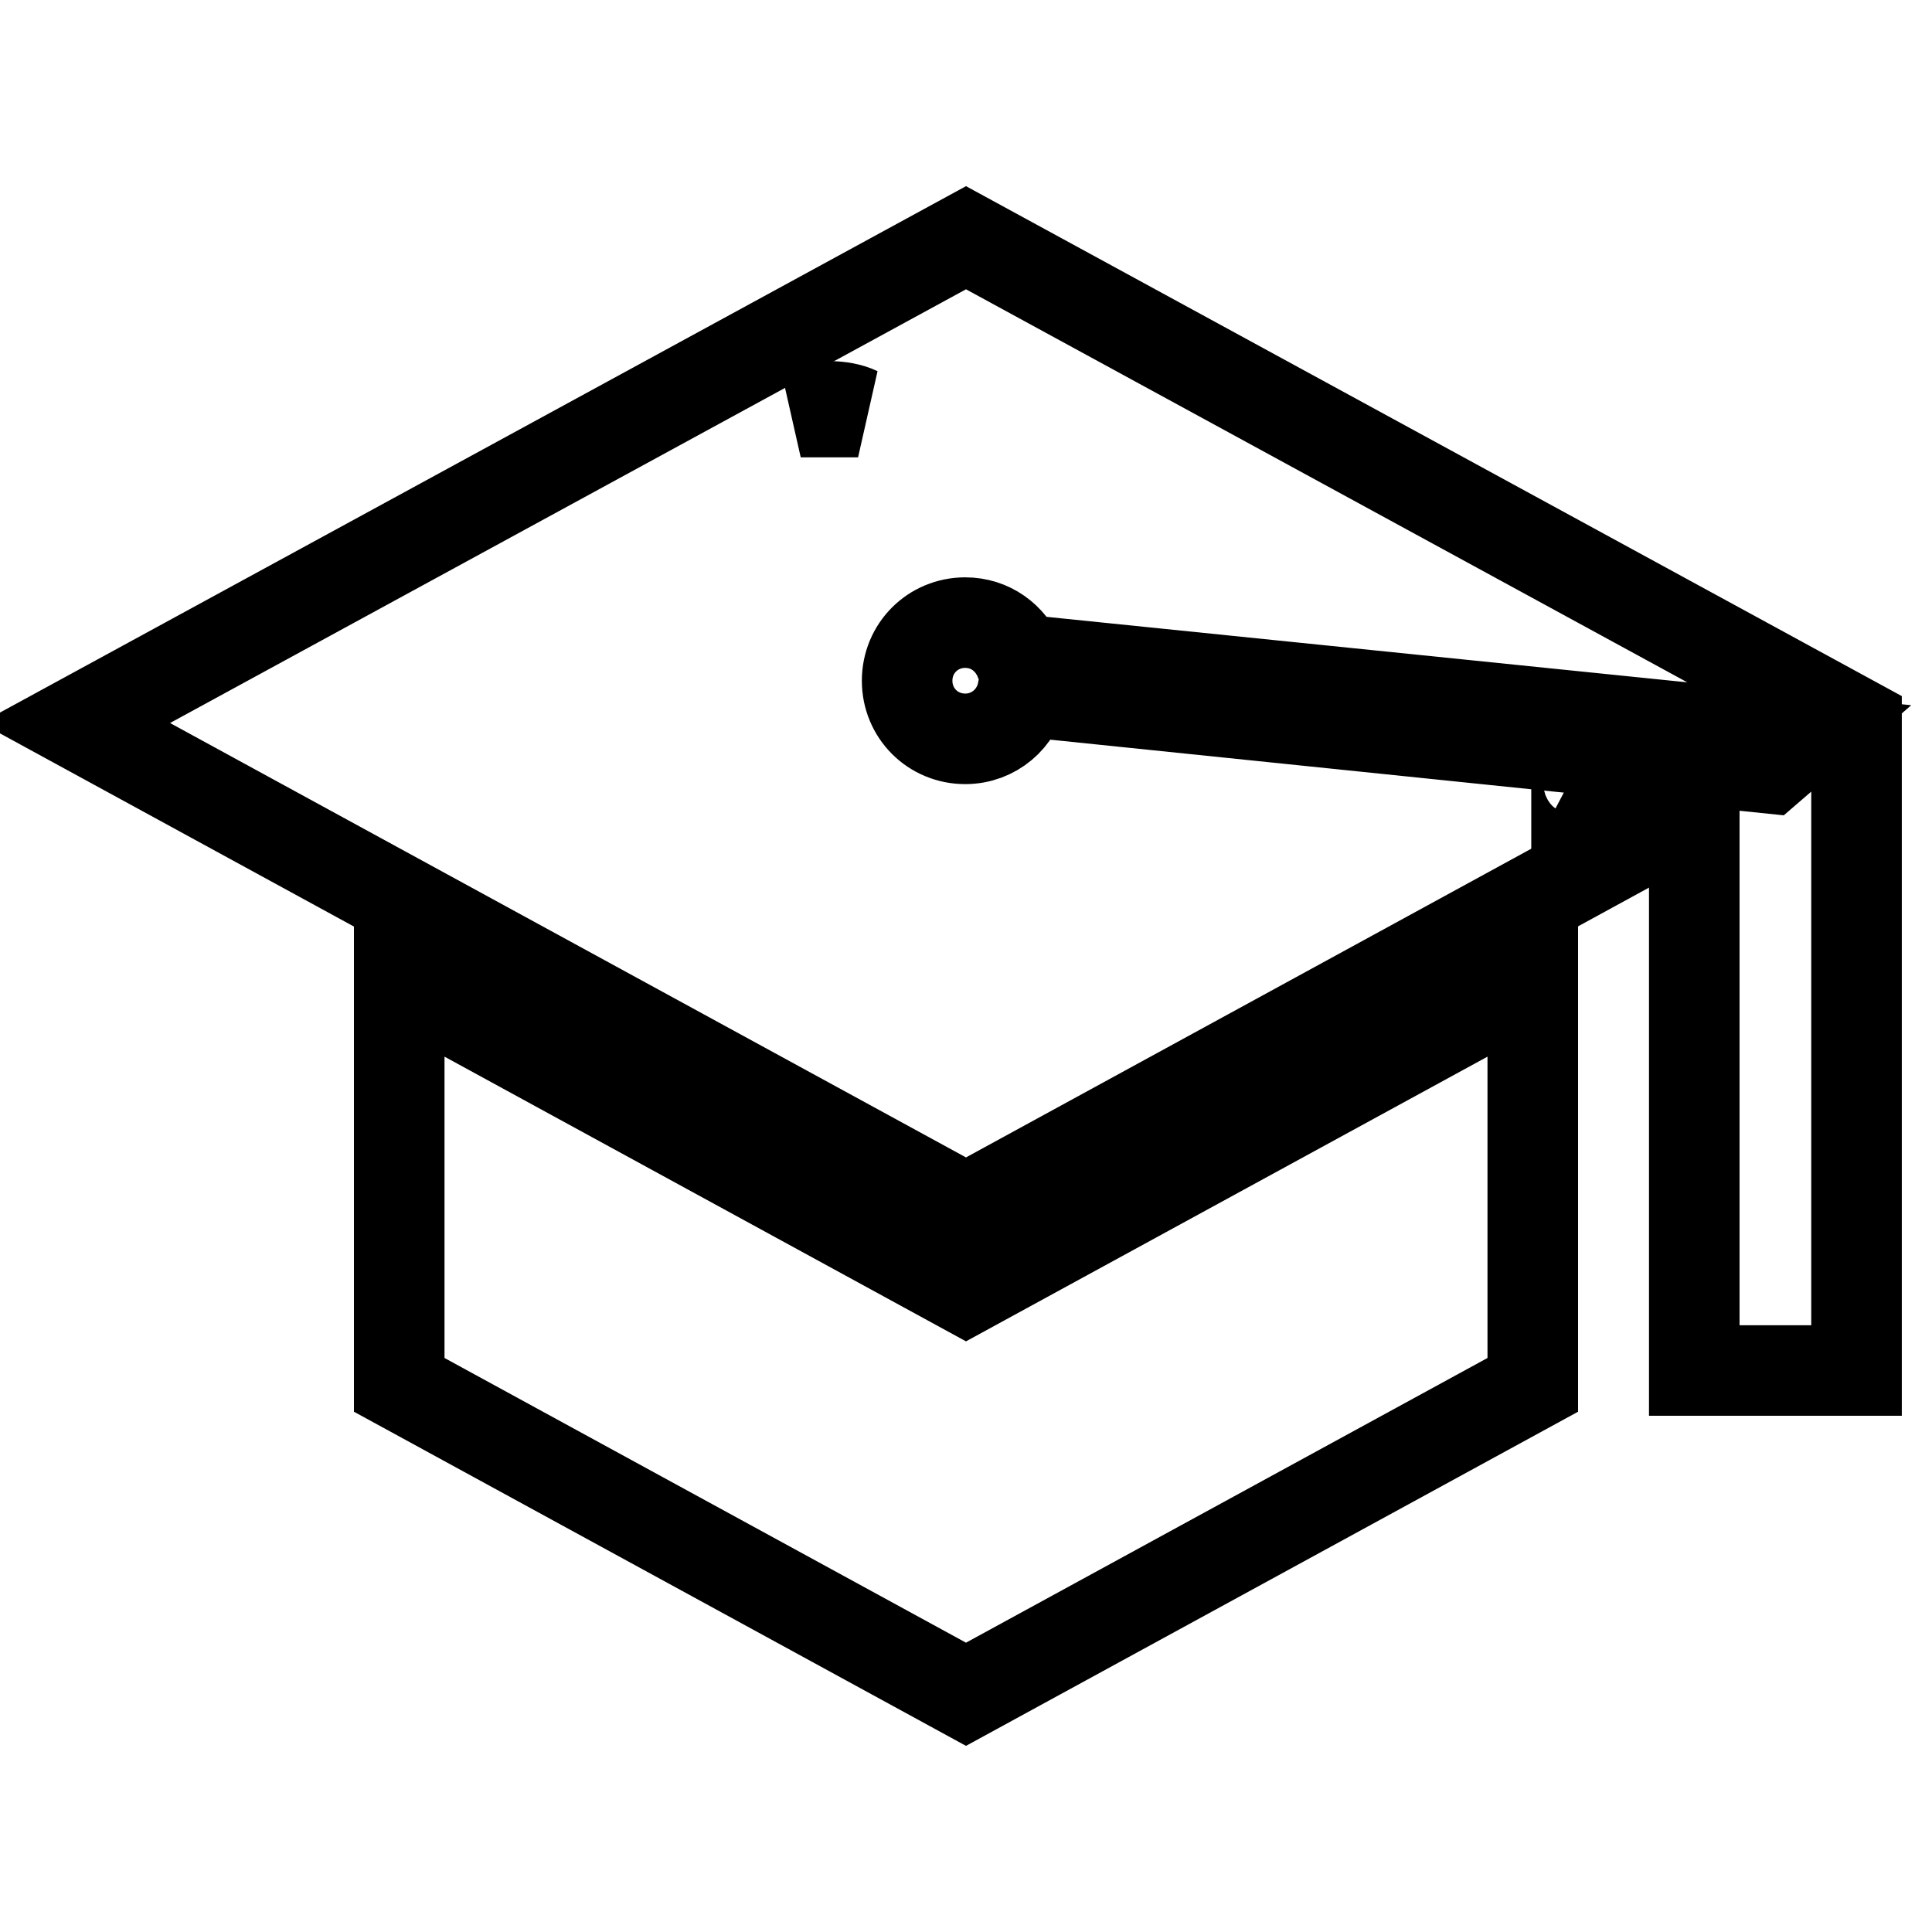
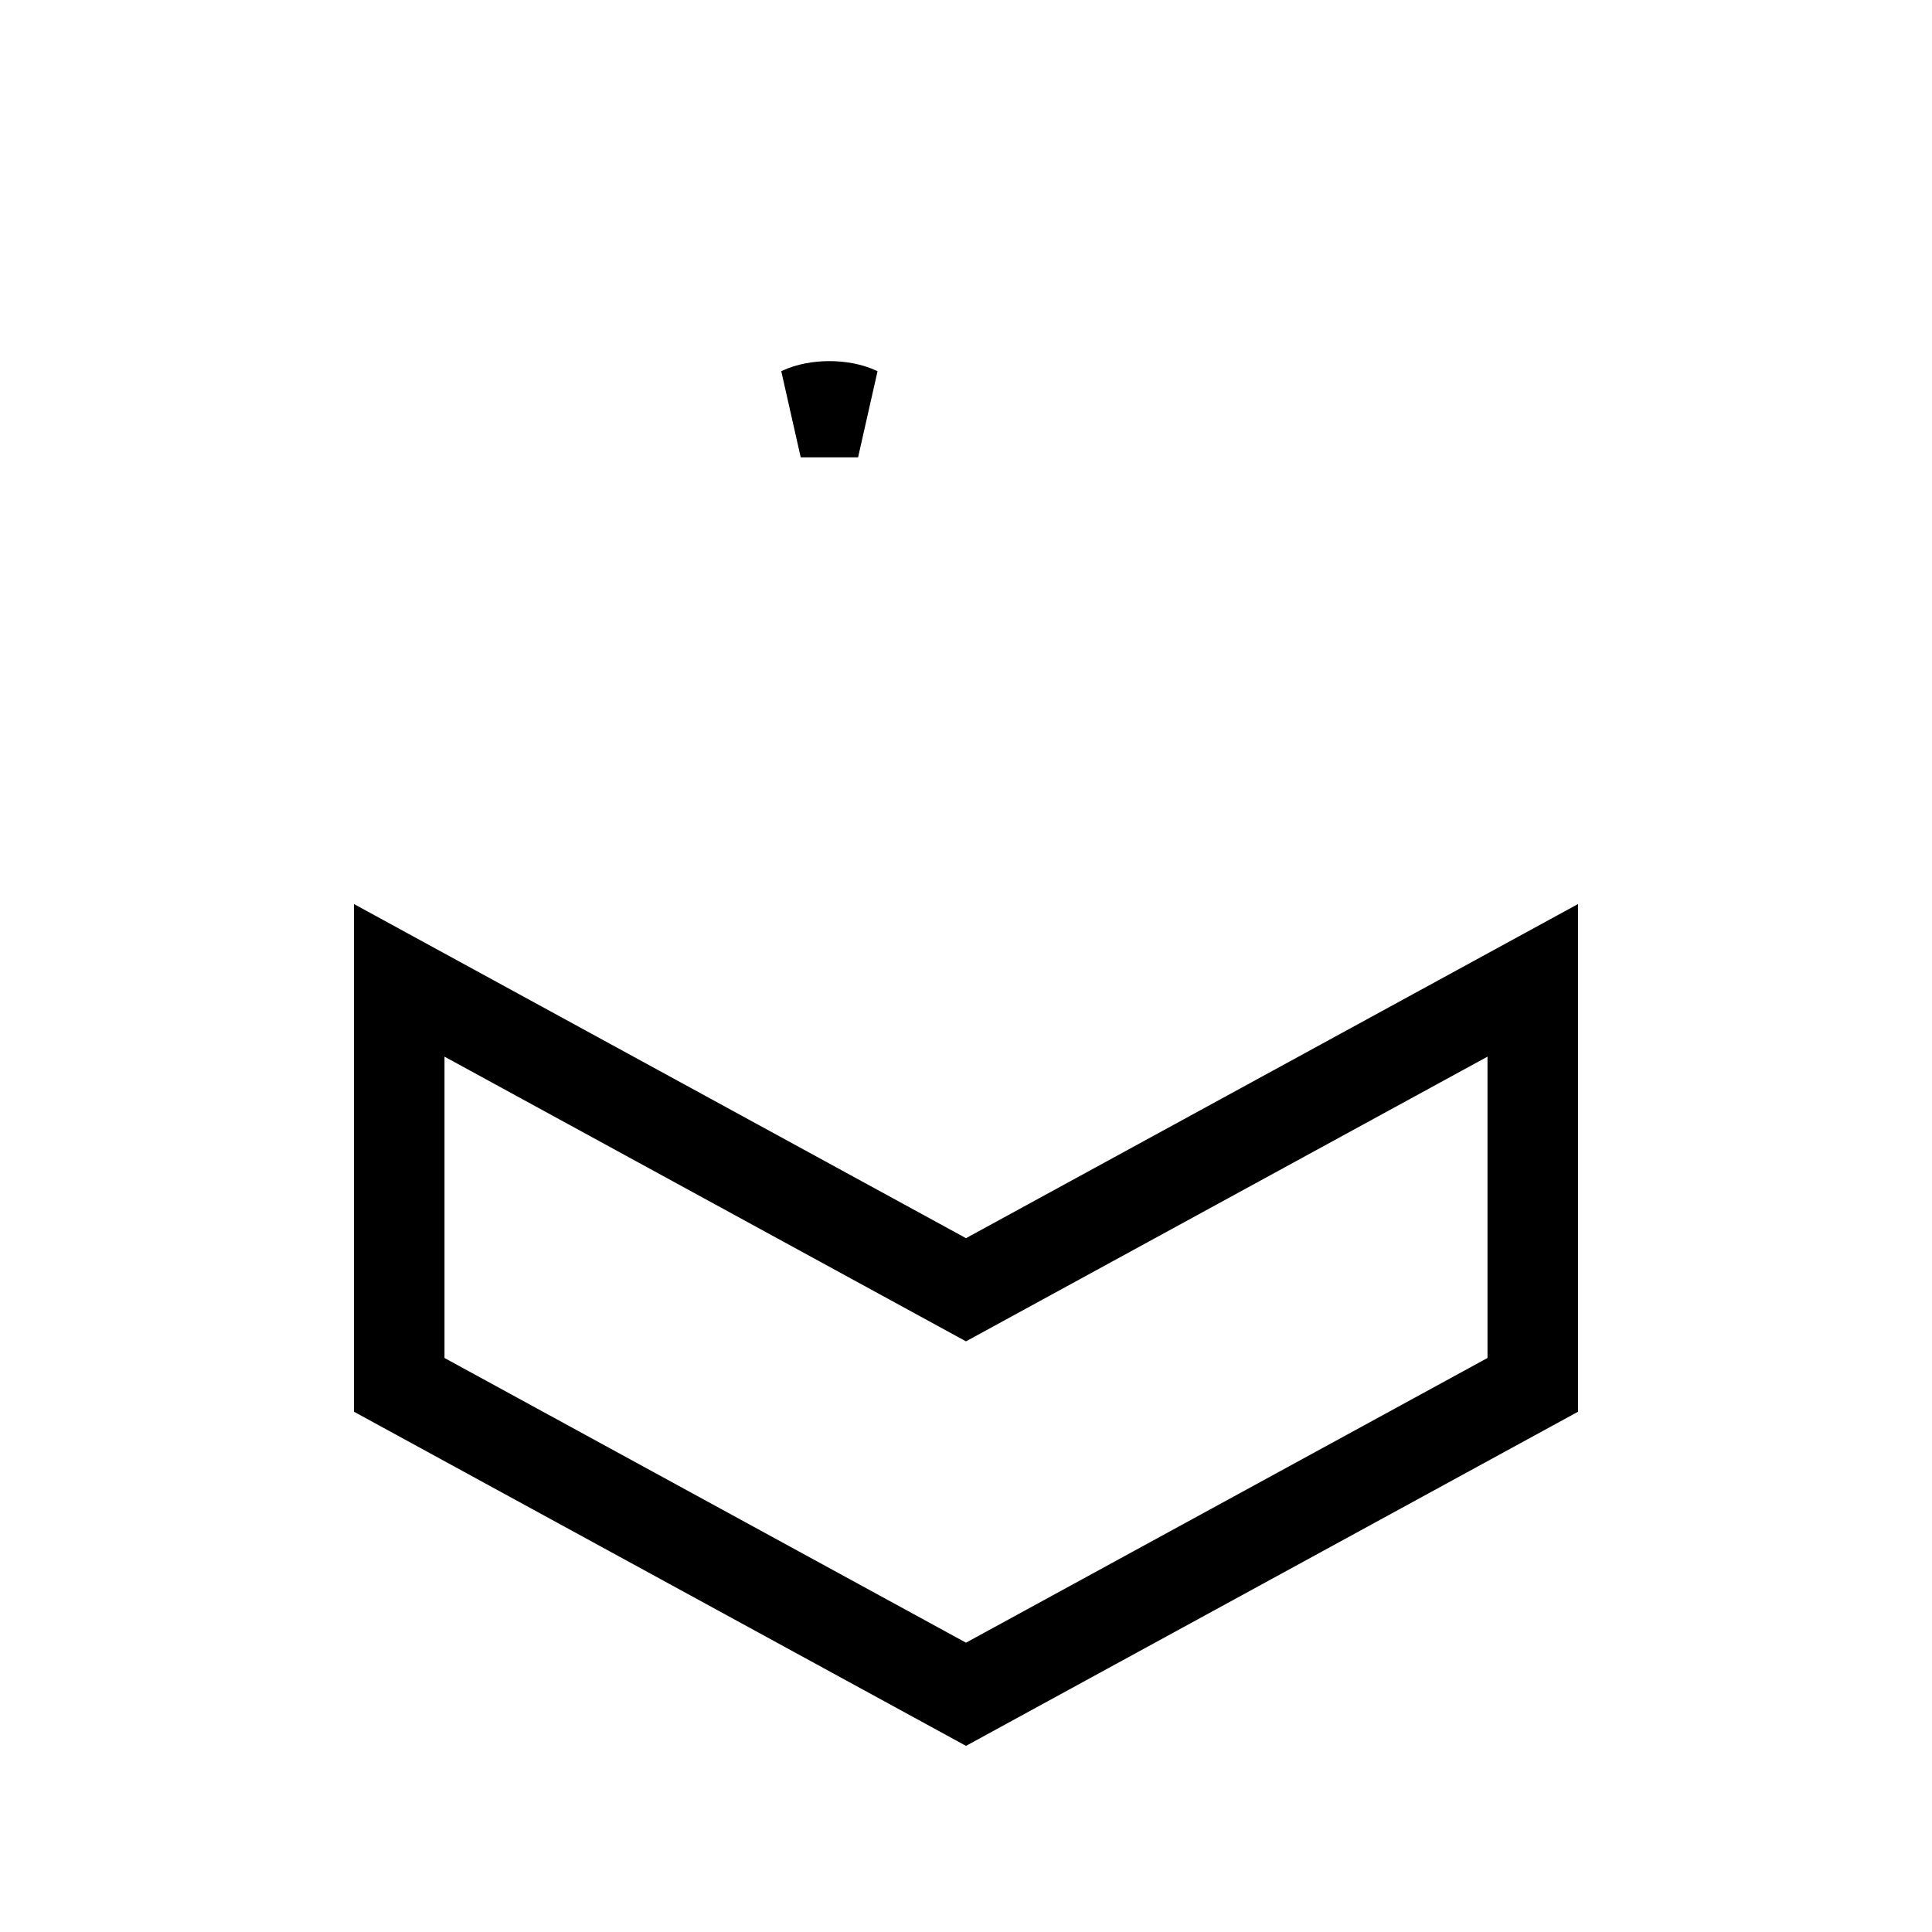
<svg xmlns="http://www.w3.org/2000/svg" version="1.1" x="0px" y="0px" viewBox="0 0 256 256" enable-background="new 0 0 256 256" xml:space="preserve">
  <g>
    <g>
-       <path stroke-width="12" fill-opacity="0" stroke="#000000" d="M208.9,105.6c2.1-1.1,2.1-2.7,0-3.8L208.9,105.6z" />
      <path stroke-width="12" fill-opacity="0" stroke="#000000" d="M113.7,54.6c-2.1-1-5.5-1-7.6,0L113.7,54.6z" />
      <path stroke-width="12" fill-opacity="0" stroke="#000000" d="M52.9,129.9v53.6l75.1,41l75.1-41v-53.6l-75.1,41L52.9,129.9z" />
-       <path stroke-width="12" fill-opacity="0" stroke="#000000" d="M128,31.5L10,95.8l118,64.4l96.5-52.7v74.1H246V95.8L128,31.5L128,31.5z M234.4,101.8l-98.9-10.2c-0.7,3.6-3.8,6.3-7.6,6.3c-4.3,0-7.7-3.4-7.7-7.7c0-4.3,3.4-7.7,7.7-7.7c3.3,0,6,2,7.2,4.9L238.8,98L234.4,101.8L234.4,101.8z" />
    </g>
  </g>
</svg>